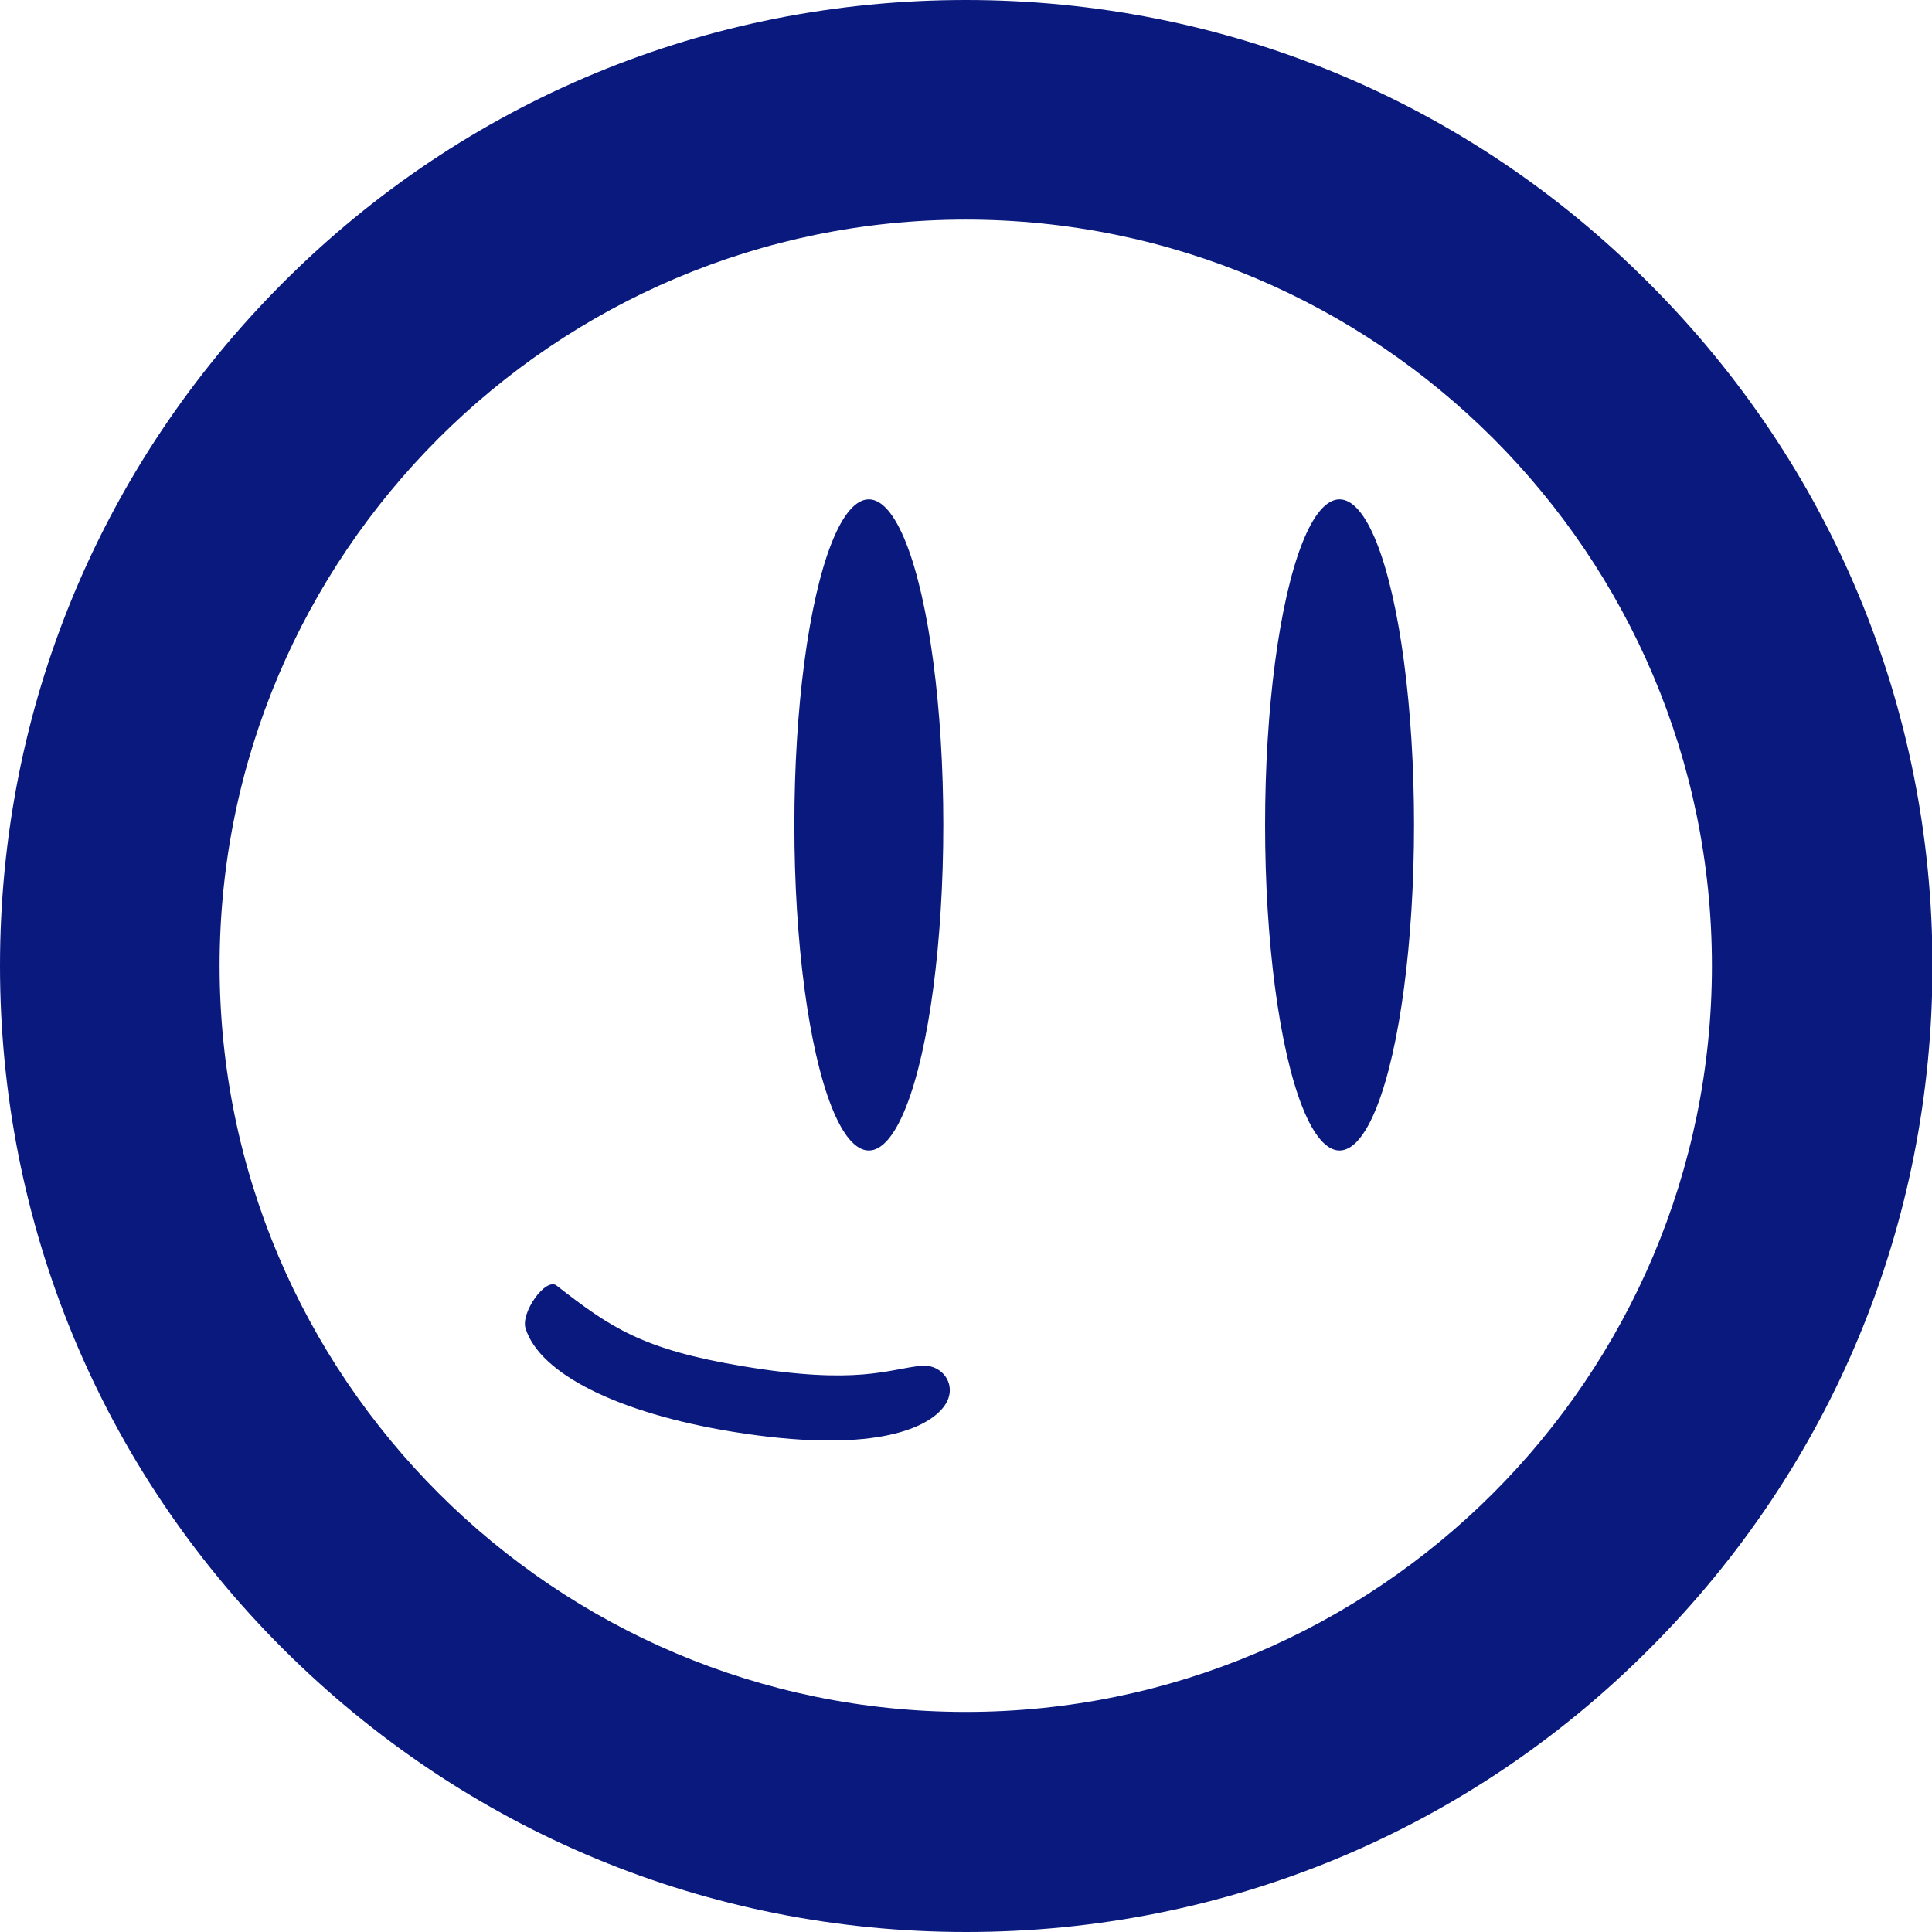
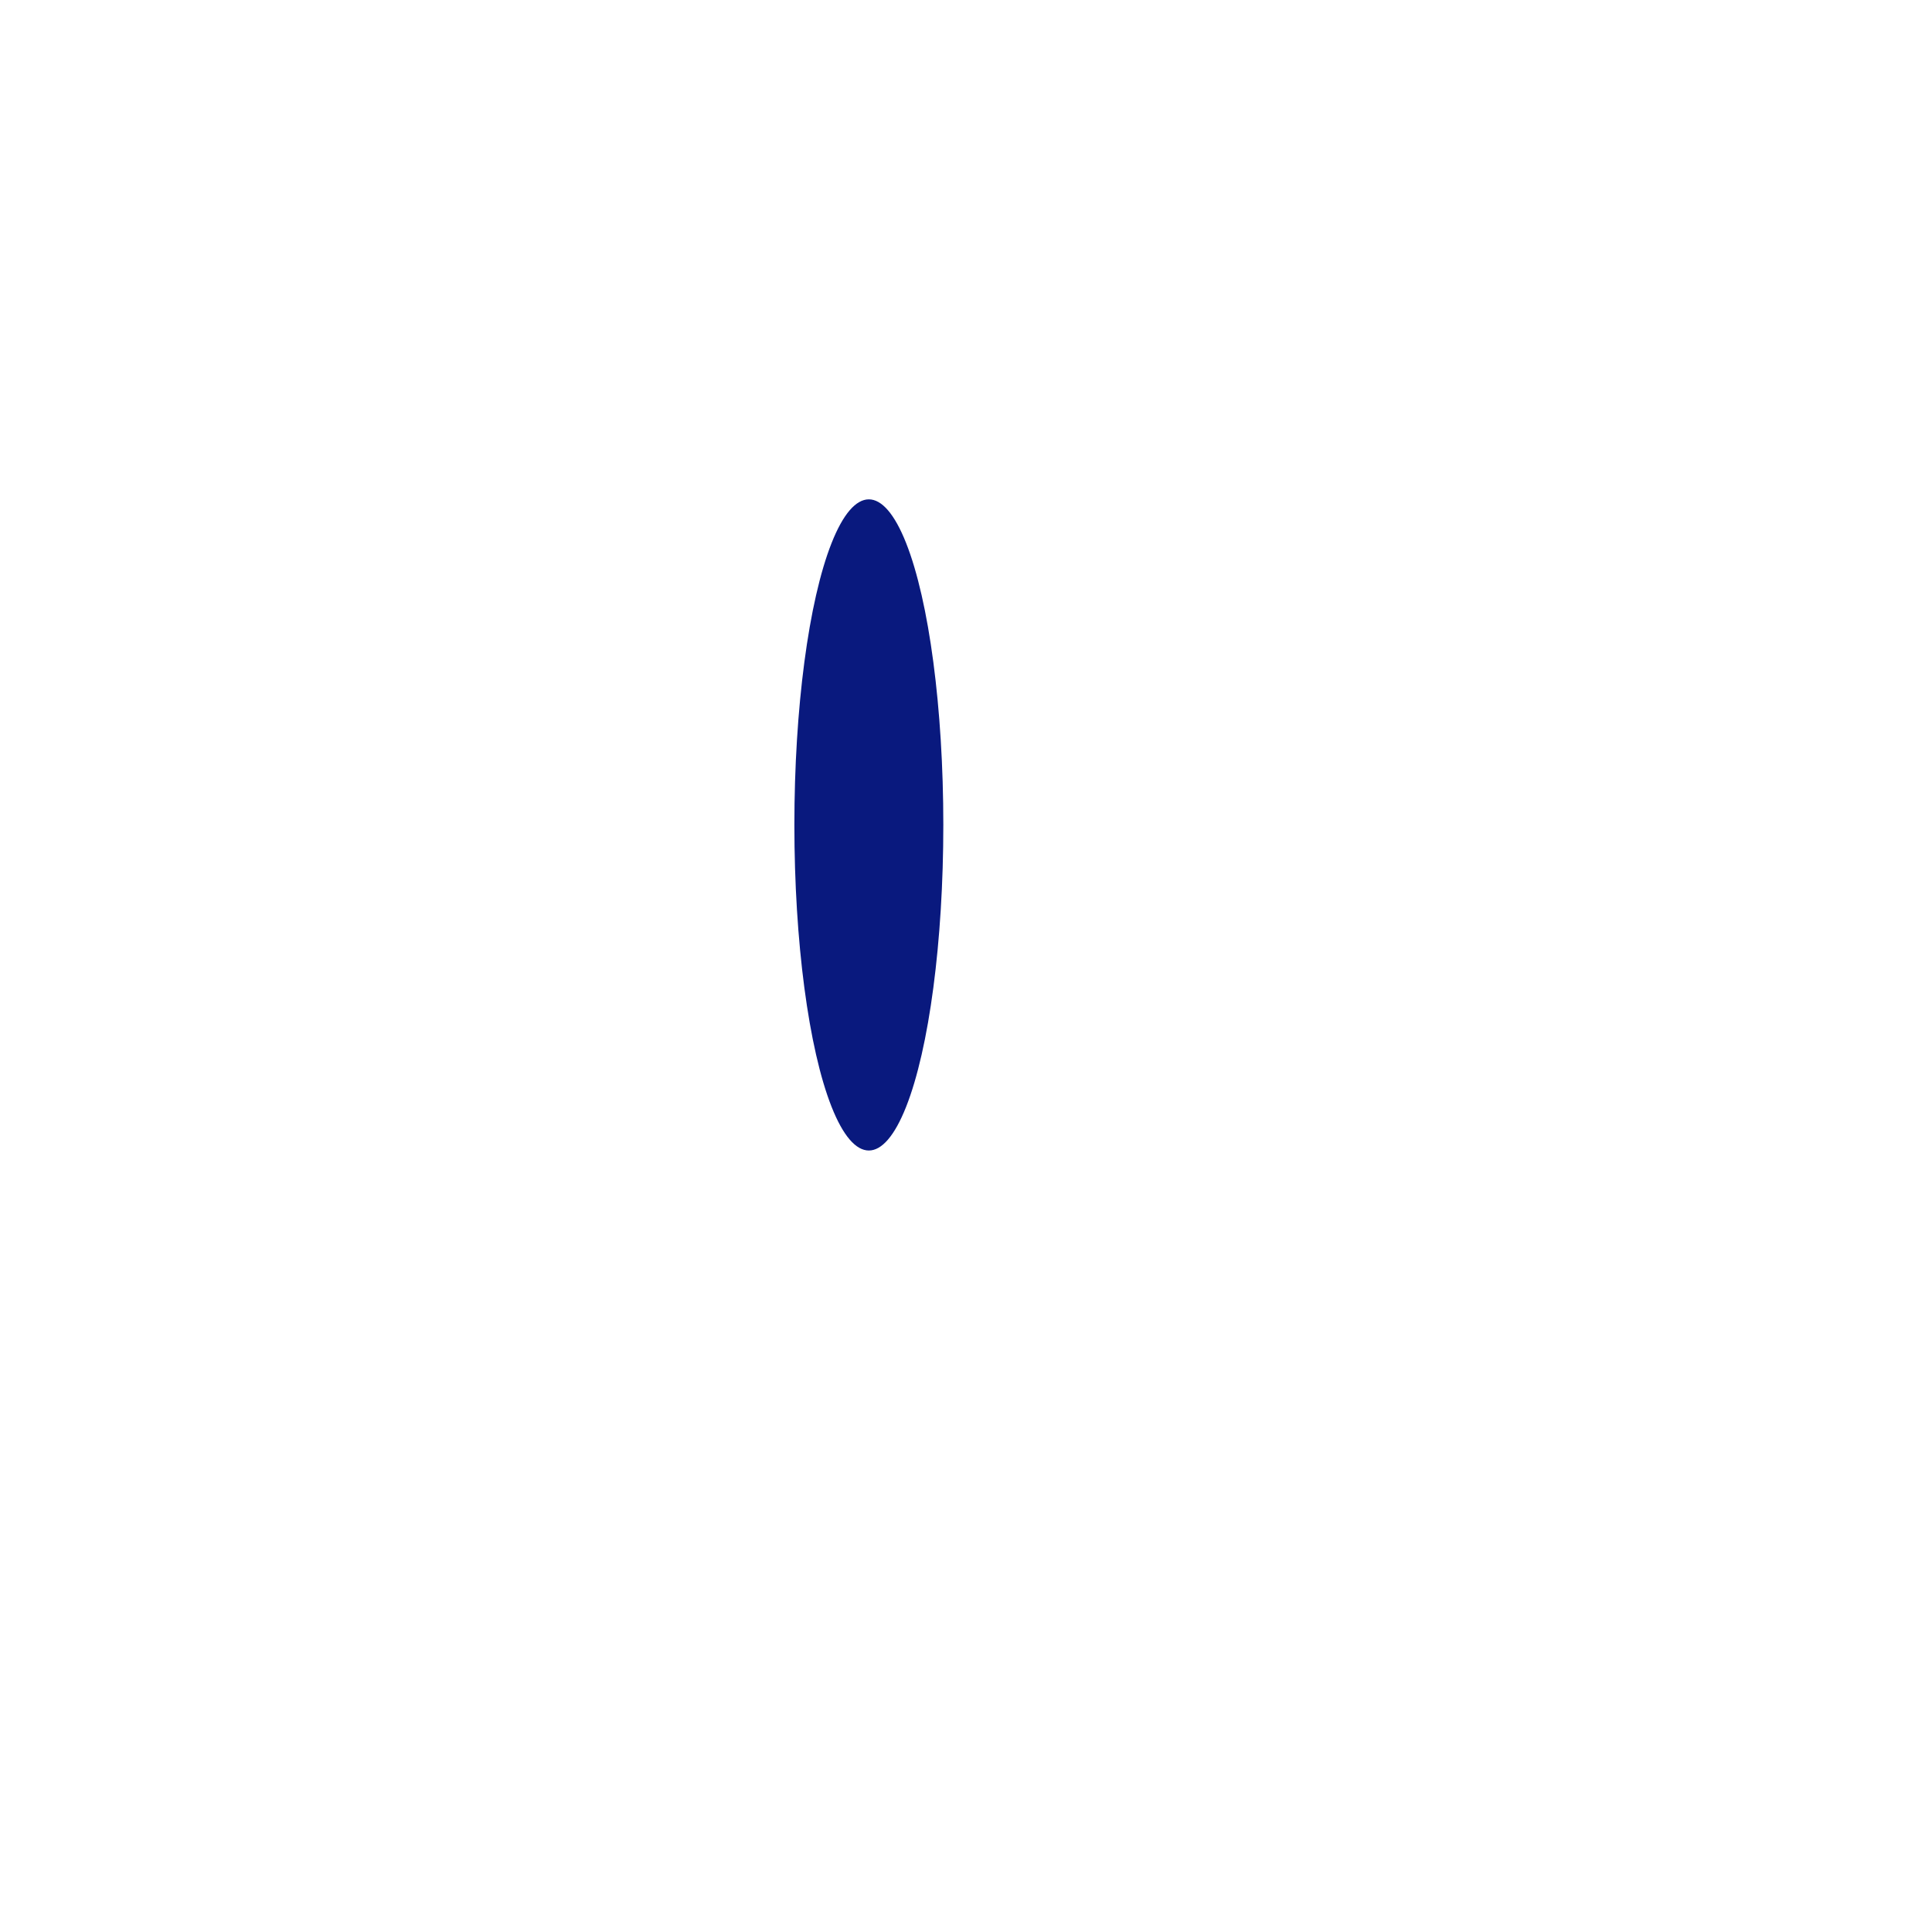
<svg xmlns="http://www.w3.org/2000/svg" version="1.1" id="Layer_1" x="0px" y="0px" viewBox="0 0 404.7 404.7" style="enable-background:new 0 0 404.7 404.7;" xml:space="preserve">
  <style type="text/css">
	.st0{fill:#09197E;}
</style>
  <g>
-     <path class="st0" d="M345.4,59.3C307.2,21,256.4,0,202.3,0c-54,0-104.9,21-143.1,59.3S0,148.3,0,202.3s21,104.9,59.3,143.1   s89,59.3,143.1,59.3c54,0,104.9-21,143.1-59.3c38.2-38.2,59.3-89,59.3-143.1S383.6,97.5,345.4,59.3z M202.3,358.6   C116.2,358.6,46,288.5,46,202.3S116.2,46,202.3,46c86.2,0,156.3,70.1,156.3,156.3S288.5,358.6,202.3,358.6z" />
    <g>
      <ellipse class="st0" cx="182" cy="172.8" rx="15.6" ry="68.2" />
-       <ellipse class="st0" cx="280.6" cy="172.8" rx="15.6" ry="68.2" />
-       <path class="st0" d="M192.9,286.1c-6.8,0.7-13.3,4.1-37.2,0.1c-21.1-3.5-27.8-8.1-39.1-16.9c-2.3-1.8-7.6,5.7-6.5,9    c3,9.5,19.4,17.7,43.3,21.6c28.9,4.7,40.6-0.5,44.2-5.1C201,290.5,197.5,285.6,192.9,286.1z" />
    </g>
  </g>
</svg>